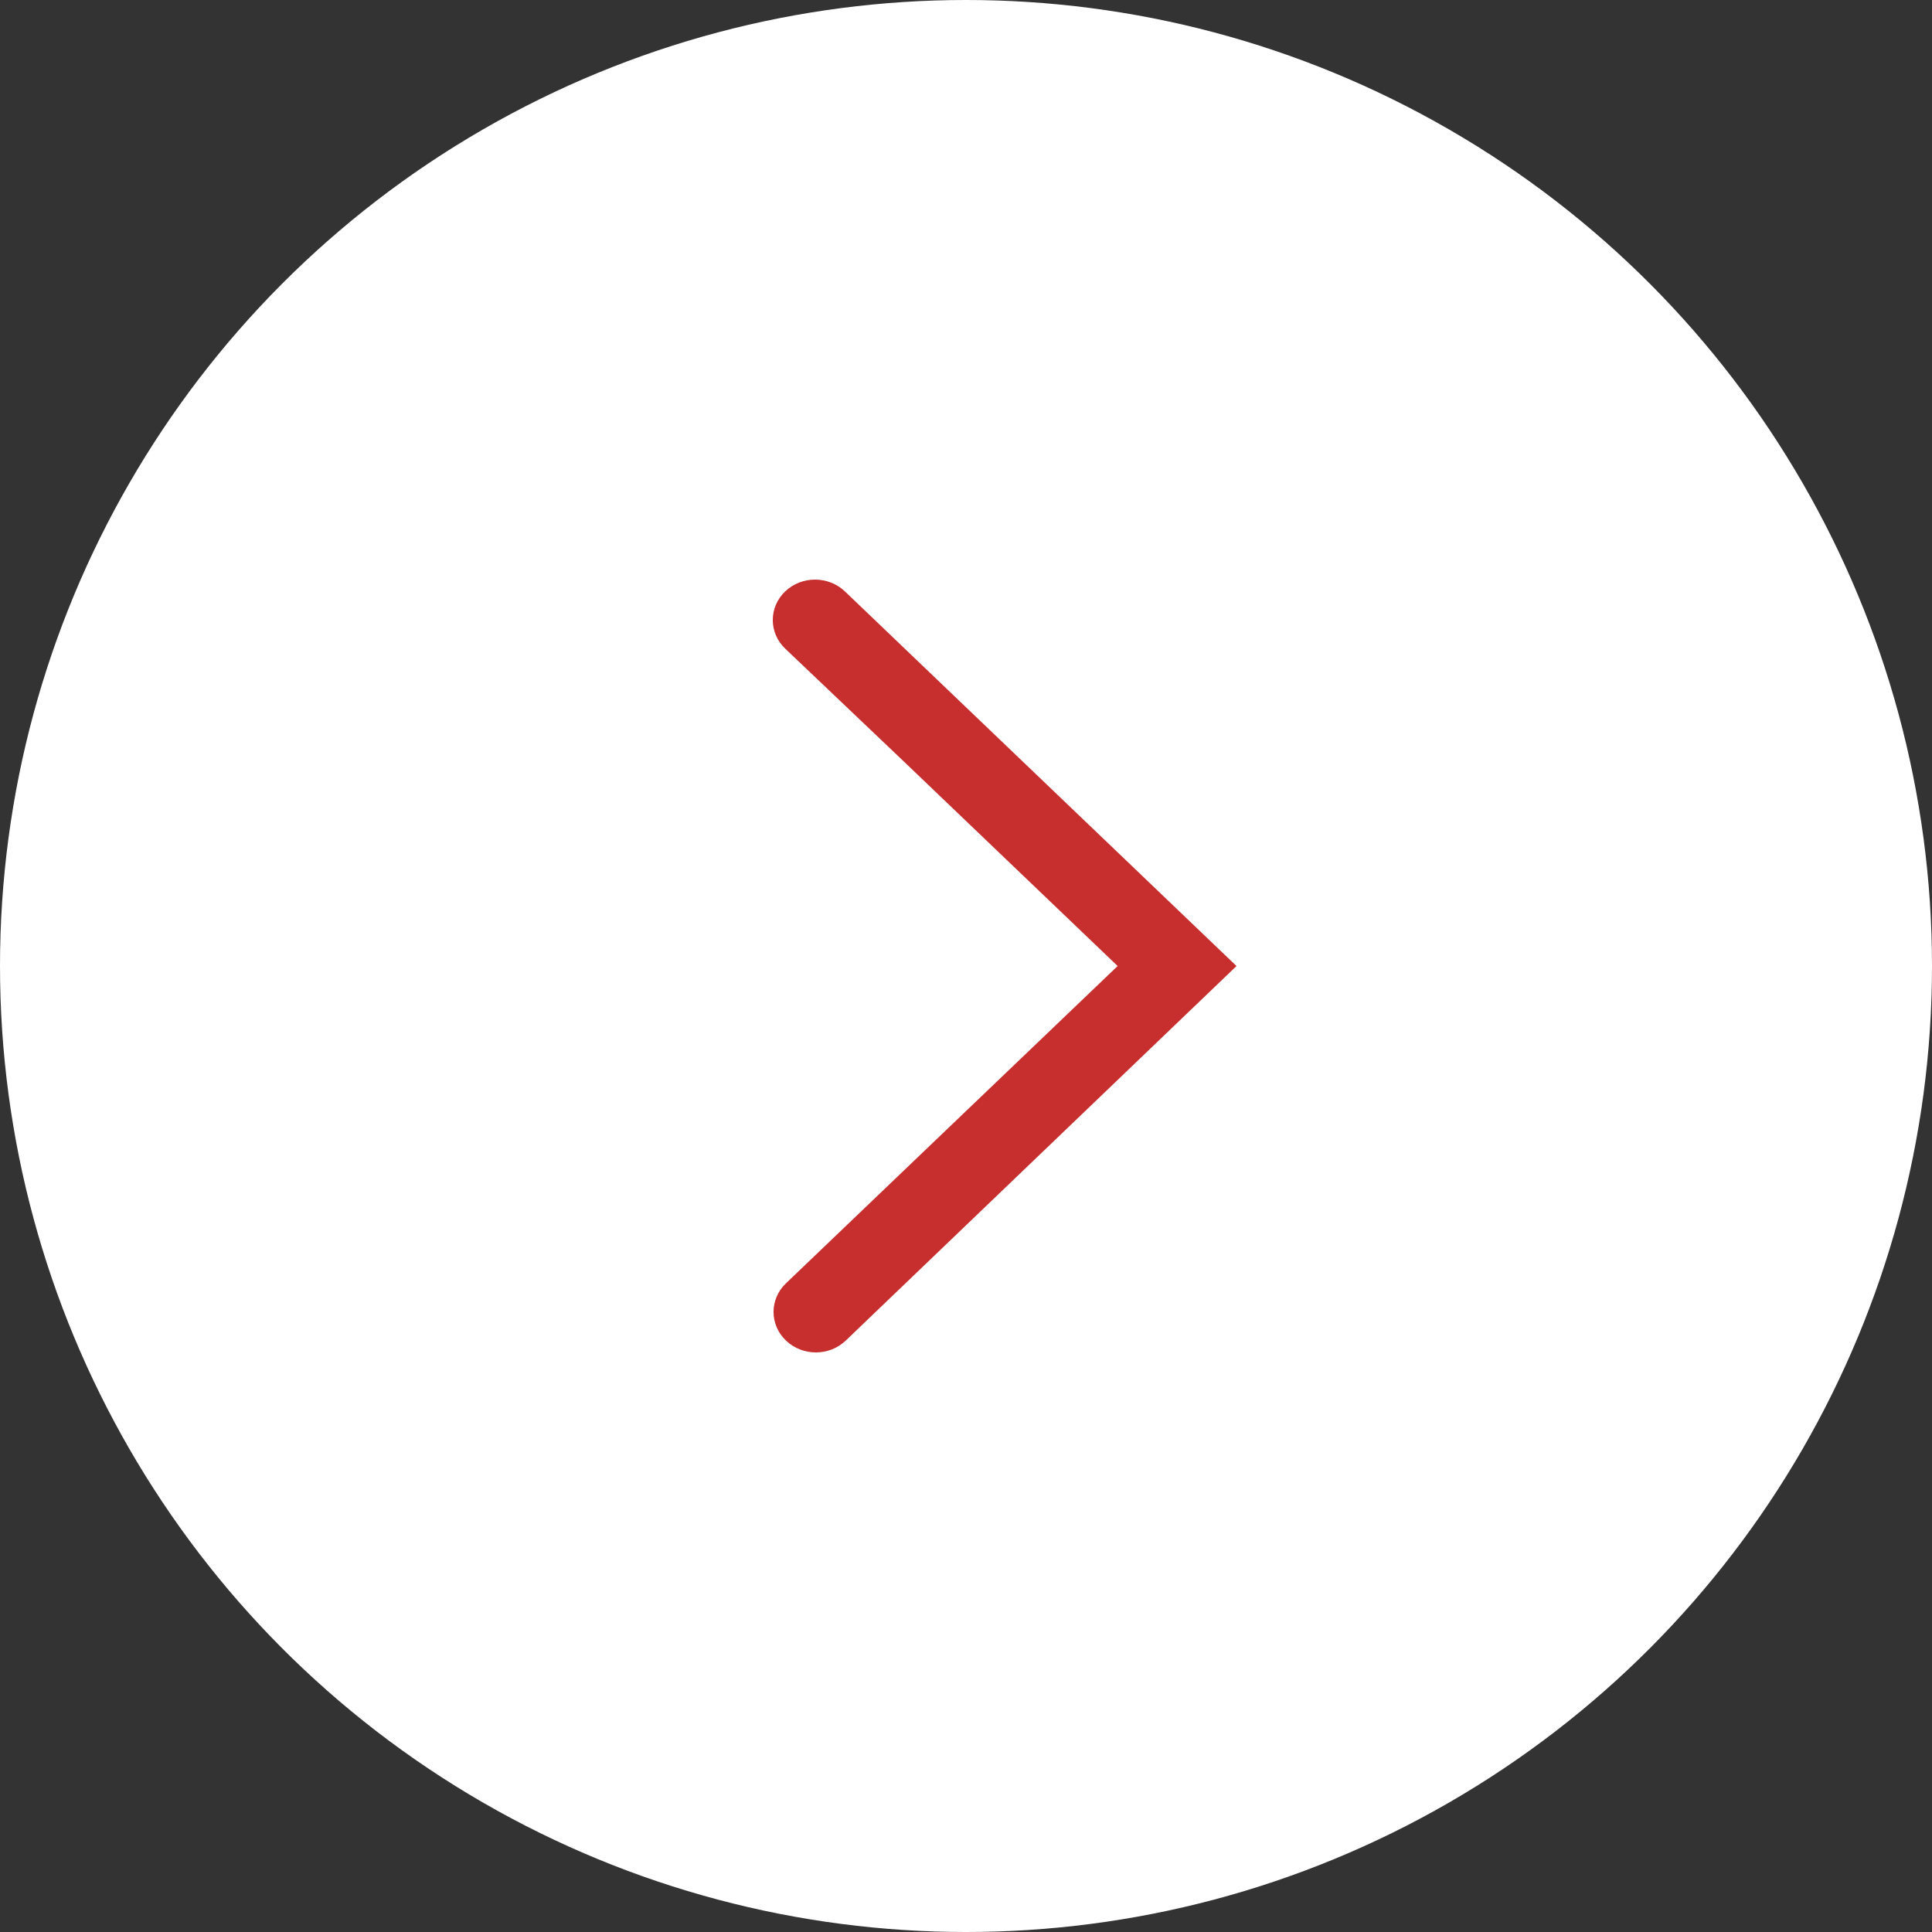
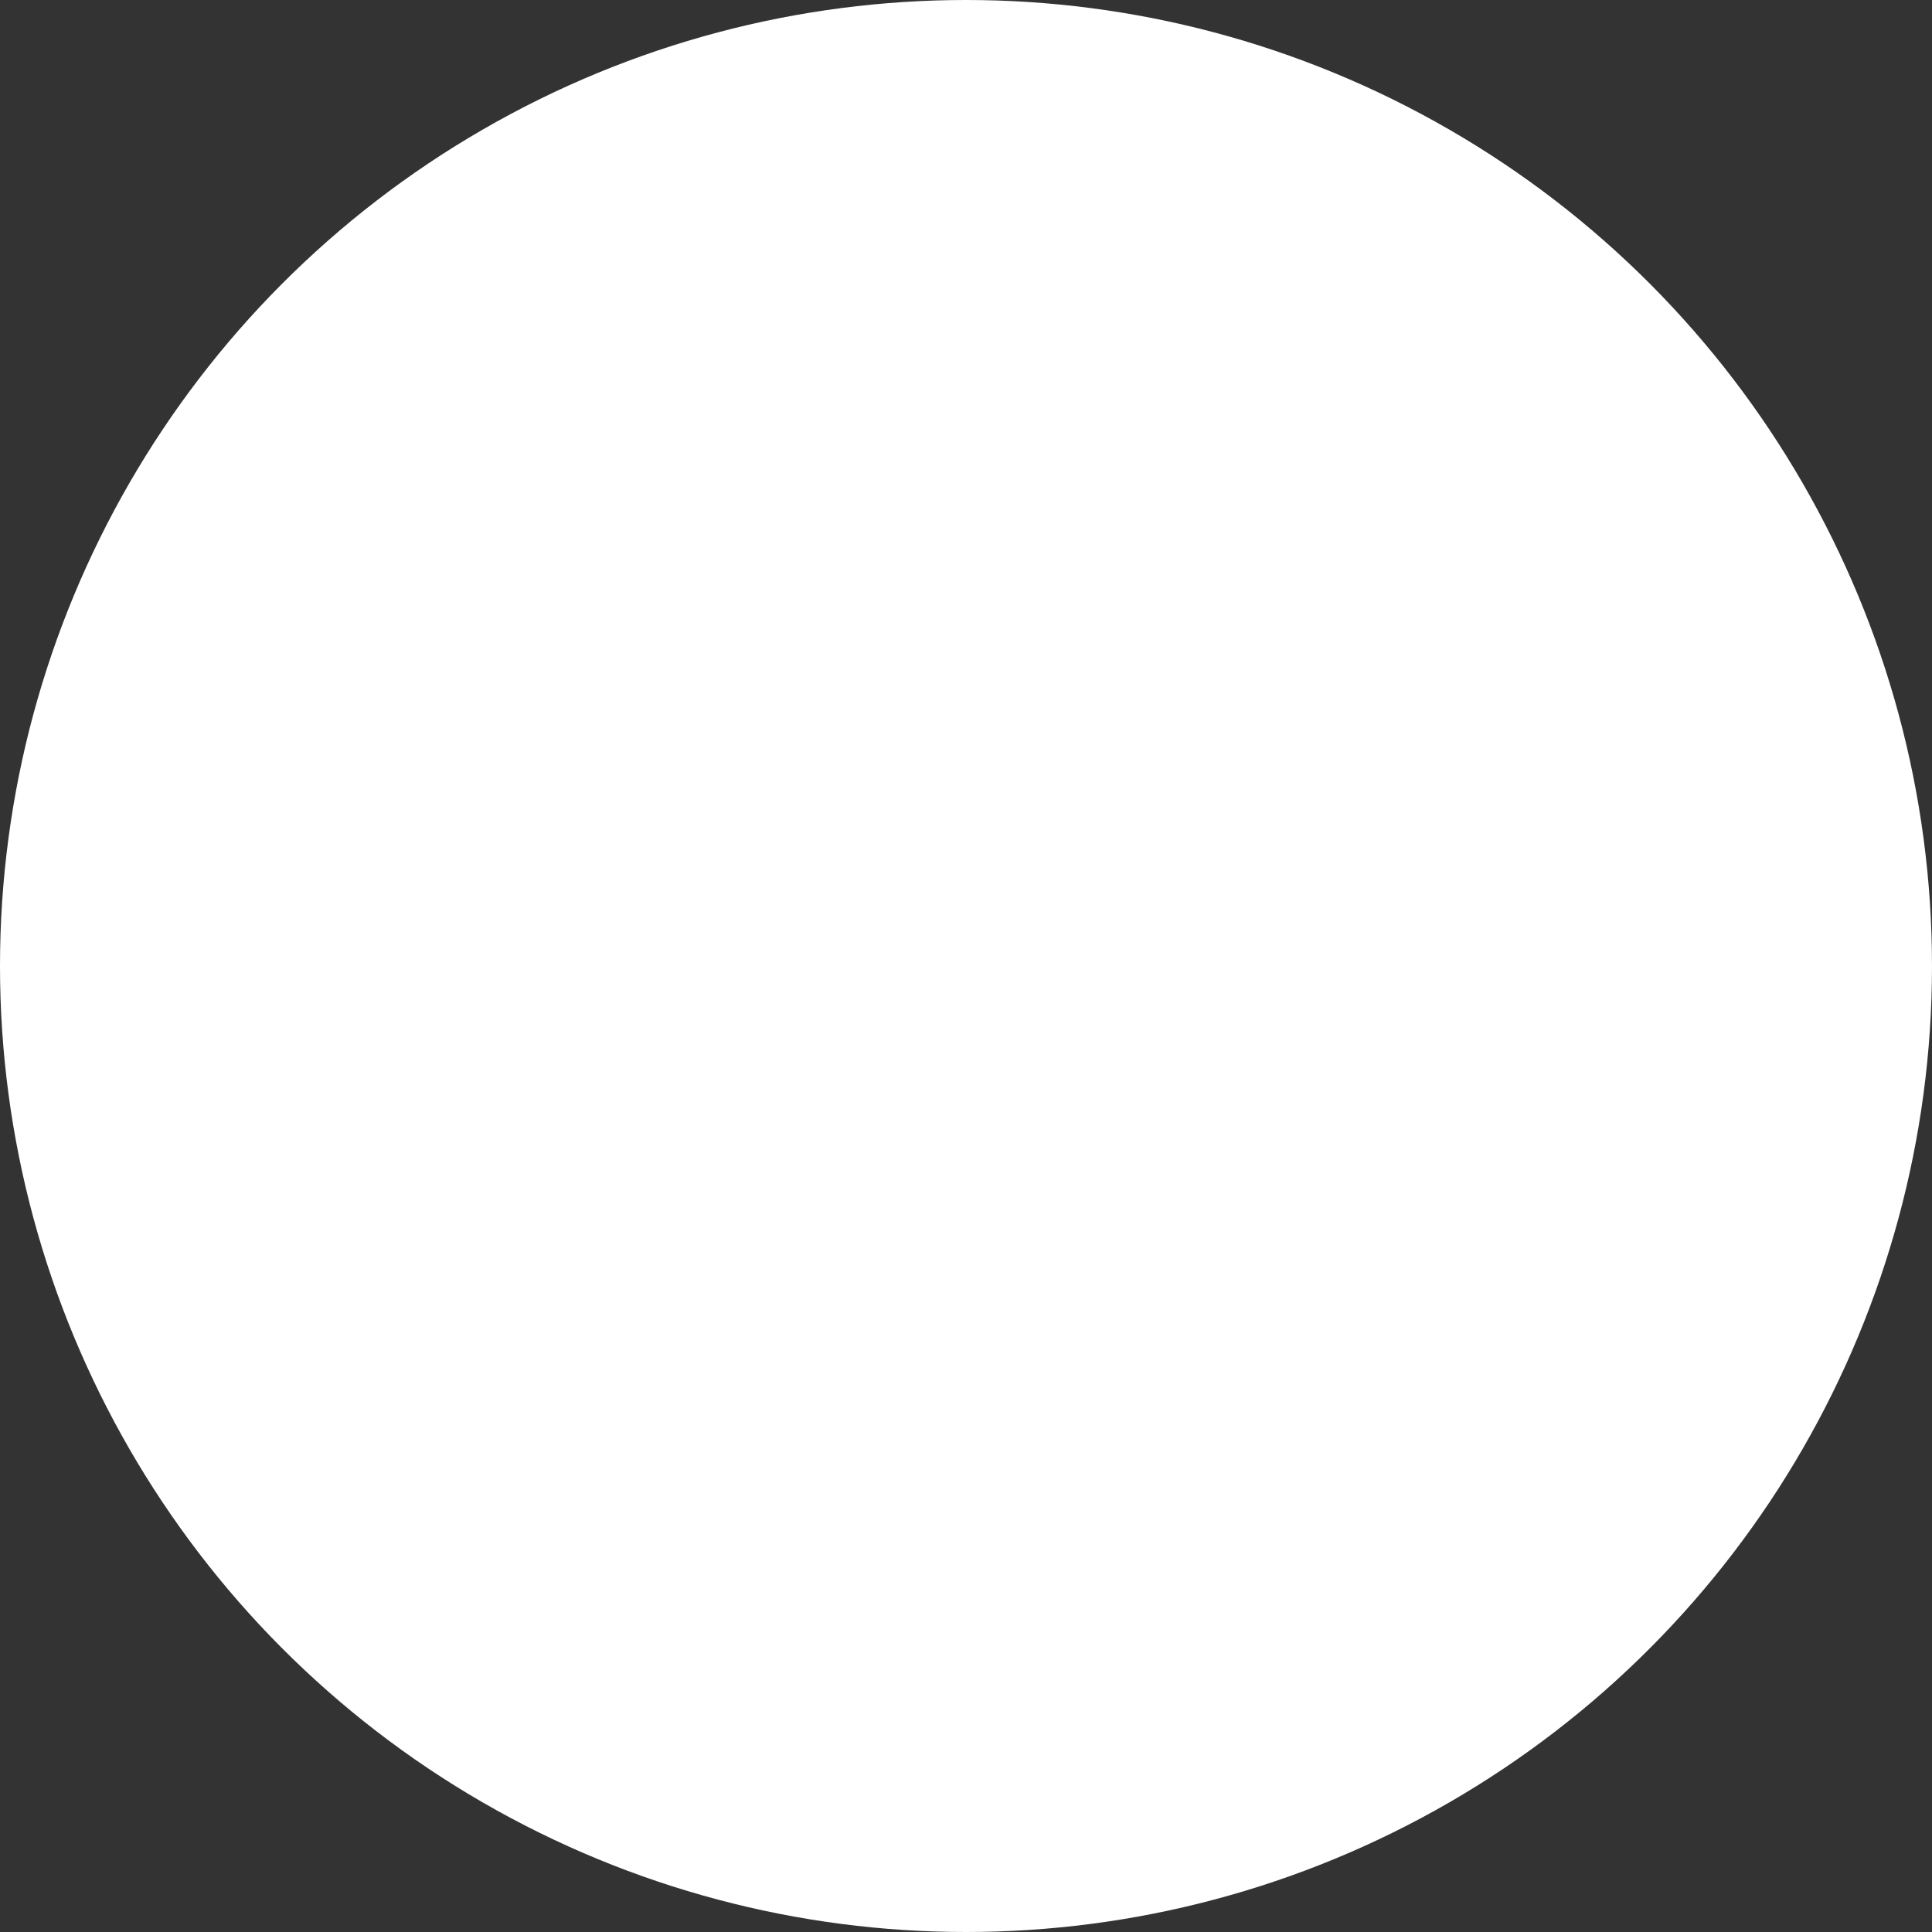
<svg xmlns="http://www.w3.org/2000/svg" width="80" height="80" viewBox="0 0 80 80" fill="none">
  <rect x="0" y="0" width="80" height="80" fill="#333333" stroke="none" />
  <circle cx="40" cy="40" r="40" fill="white" />
  <g clip-path="url(#clip0_422_1855)">
-     <path d="M51.2 40.001L34.987 24.49C34.303 23.837 33.195 23.837 32.512 24.49C31.827 25.145 31.829 26.208 32.516 26.861L37.274 31.387L46.279 40.001L37.274 48.615L32.544 53.141C31.86 53.794 31.86 54.854 32.544 55.508L32.546 55.51C33.23 56.165 34.338 56.164 35.022 55.509L51.2 40.002V40.001Z" fill="#C72E2E" />
-   </g>
+     </g>
  <defs>
    <clipPath id="clip0_422_1855">
      <rect width="19.2" height="32" fill="white" transform="translate(32 24)" />
    </clipPath>
  </defs>
</svg>